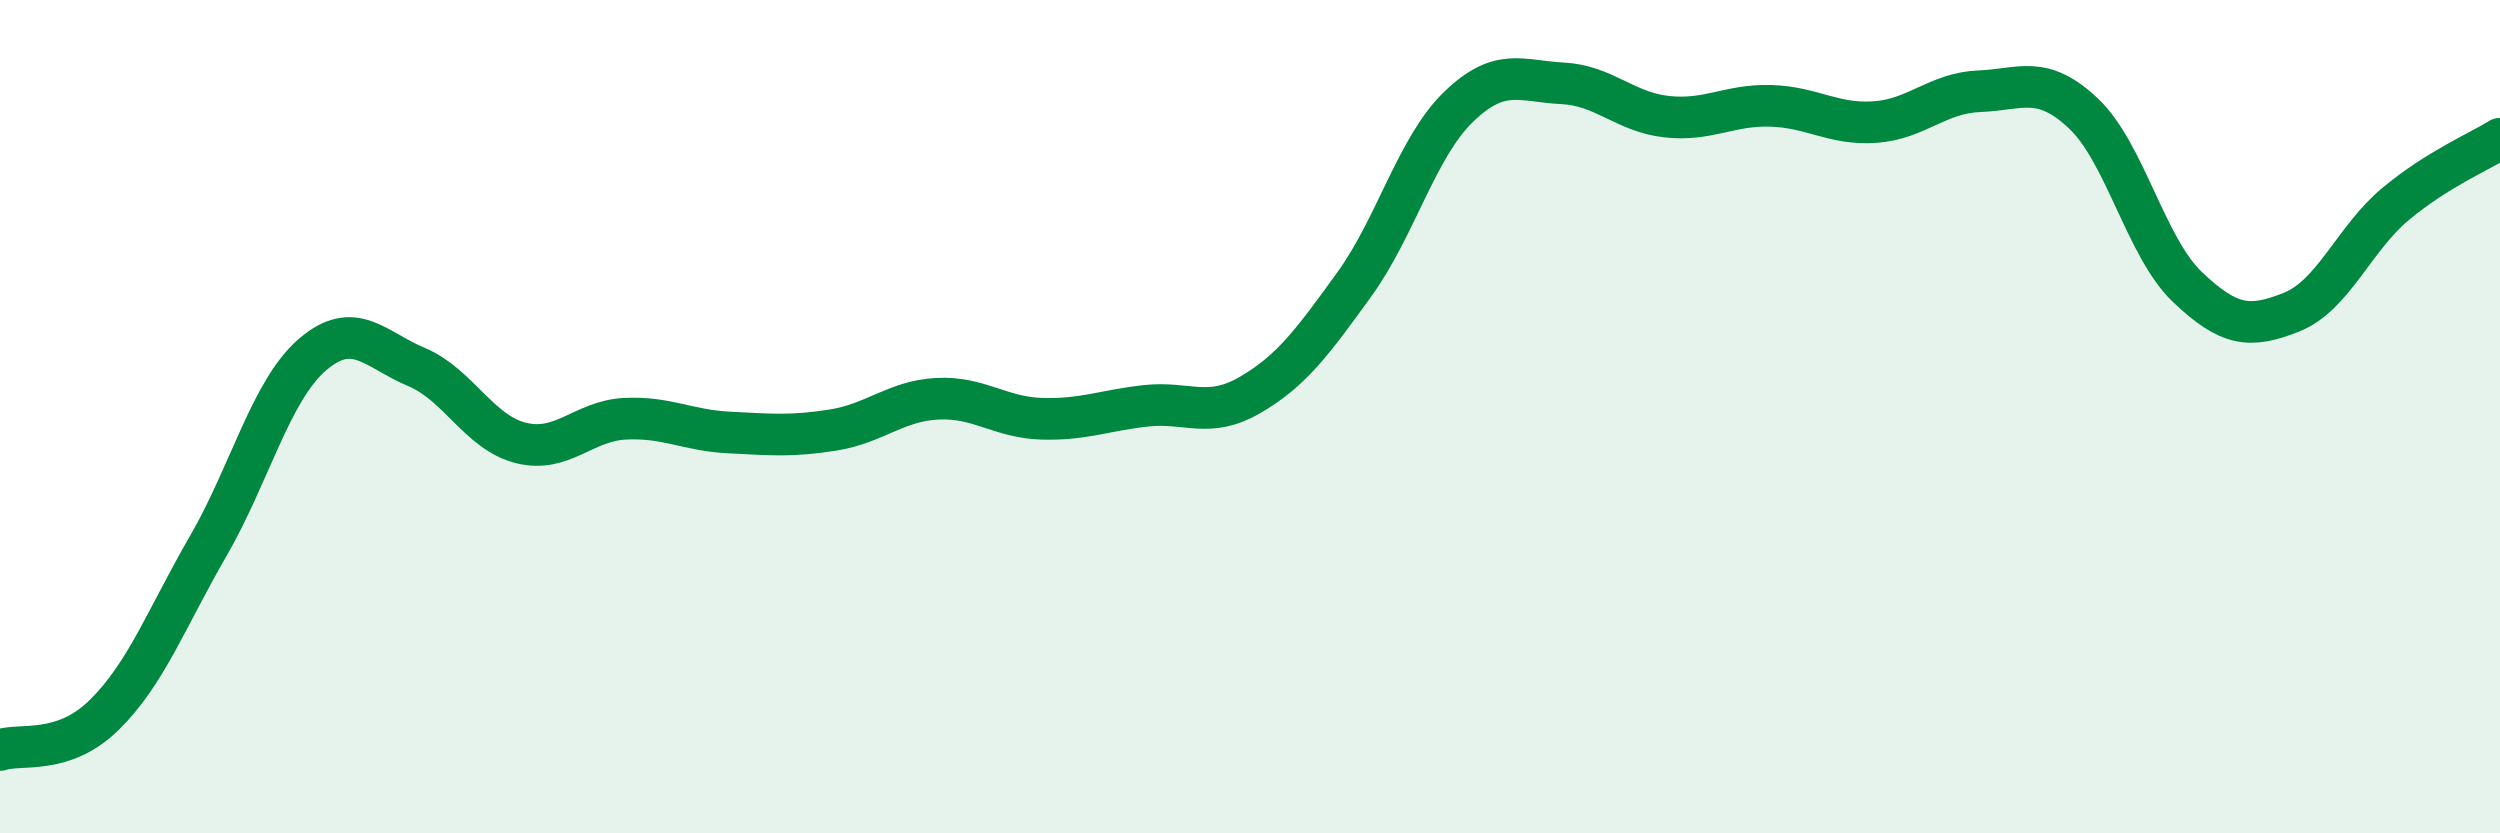
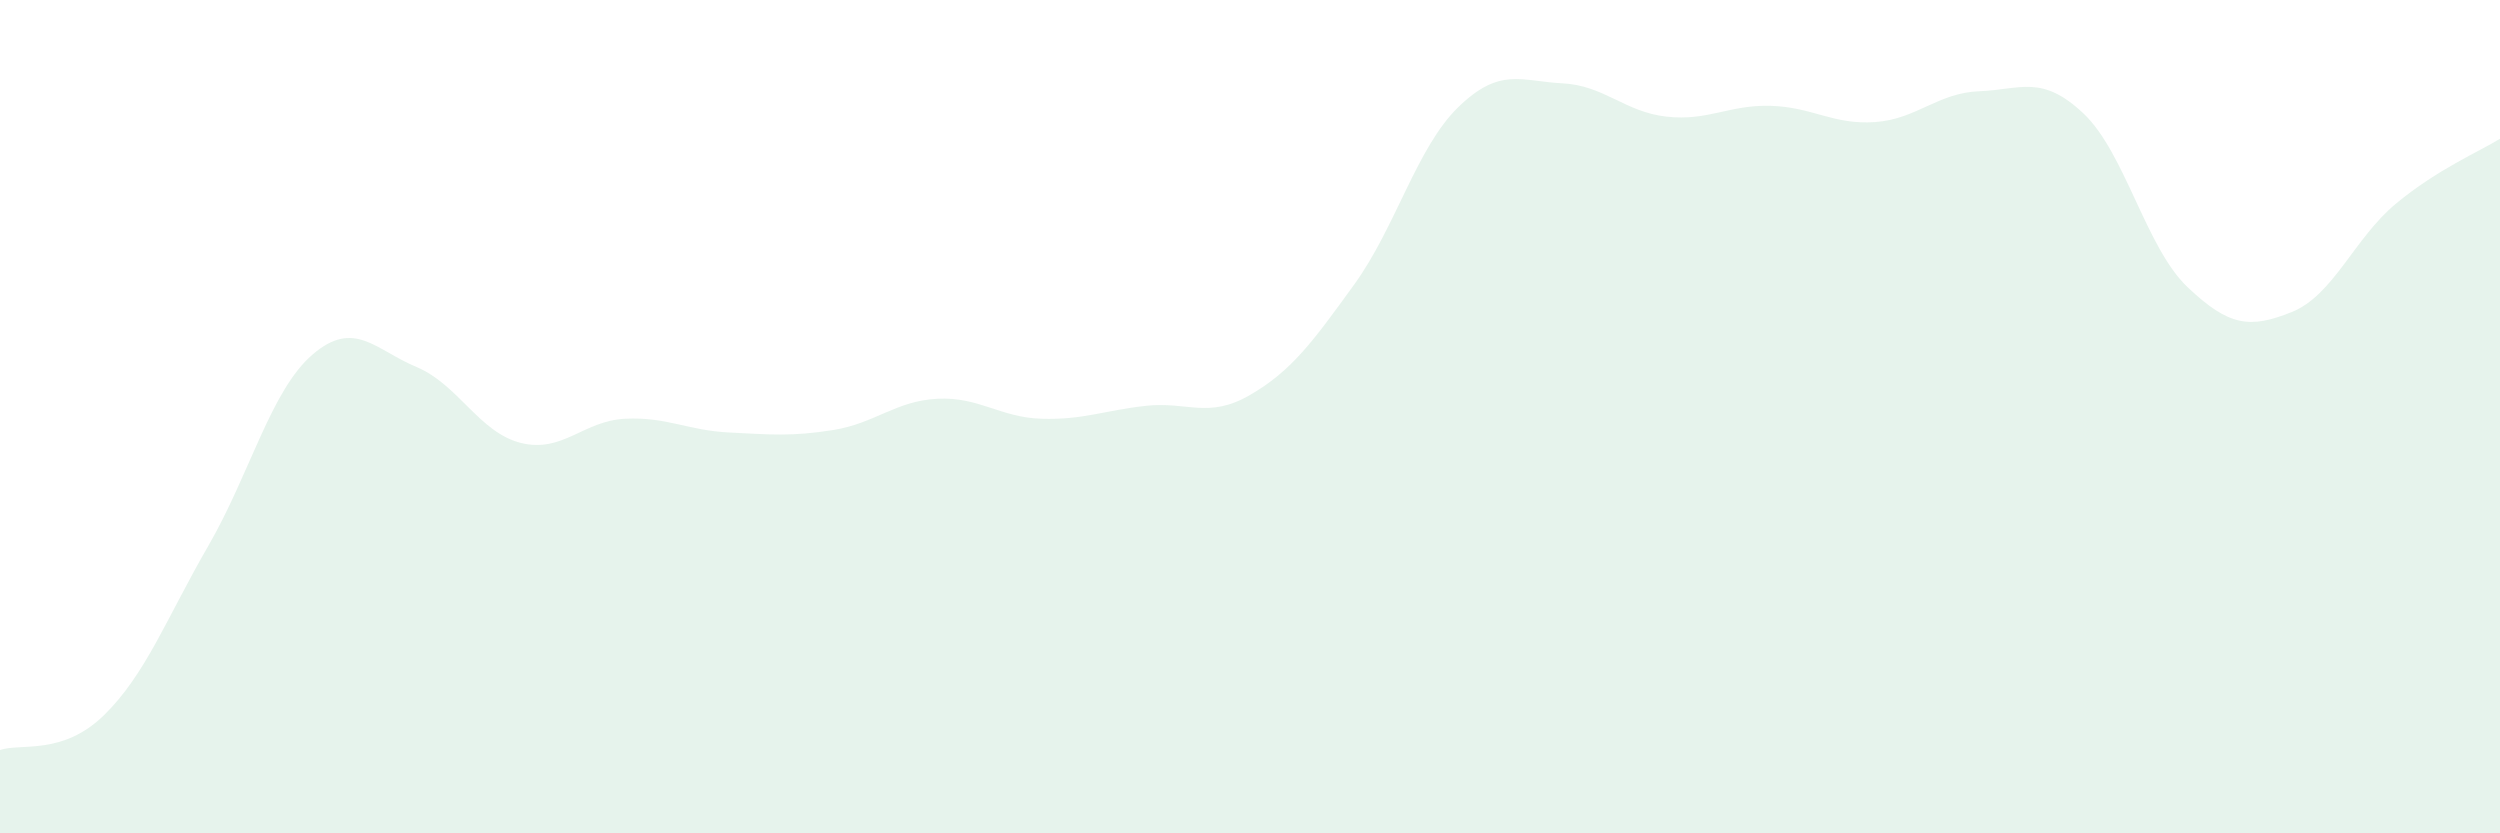
<svg xmlns="http://www.w3.org/2000/svg" width="60" height="20" viewBox="0 0 60 20">
  <path d="M 0,18 C 0.5,17.83 1.5,18.14 2.5,17.16 C 3.5,16.18 4,14.83 5,13.1 C 6,11.37 6.5,9.37 7.5,8.51 C 8.5,7.65 9,8.39 10,8.81 C 11,9.23 11.5,10.38 12.5,10.63 C 13.5,10.88 14,10.1 15,10.05 C 16,10 16.5,10.33 17.5,10.38 C 18.5,10.43 19,10.48 20,10.32 C 21,10.16 21.5,9.62 22.5,9.57 C 23.5,9.52 24,10.02 25,10.05 C 26,10.08 26.5,9.85 27.5,9.74 C 28.5,9.63 29,10.06 30,9.48 C 31,8.9 31.5,8.21 32.5,6.83 C 33.5,5.45 34,3.54 35,2.57 C 36,1.6 36.5,1.95 37.5,2 C 38.5,2.05 39,2.69 40,2.8 C 41,2.91 41.5,2.51 42.5,2.54 C 43.5,2.57 44,3 45,2.93 C 46,2.86 46.5,2.23 47.5,2.19 C 48.5,2.15 49,1.78 50,2.72 C 51,3.66 51.5,5.94 52.5,6.89 C 53.5,7.84 54,7.89 55,7.49 C 56,7.09 56.5,5.72 57.5,4.89 C 58.5,4.06 59.5,3.64 60,3.33L60 20L0 20Z" fill="#008740" opacity="0.1" stroke-linecap="round" stroke-linejoin="round" />
-   <path d="M 0,18 C 0.5,17.83 1.5,18.14 2.5,17.16 C 3.5,16.18 4,14.83 5,13.1 C 6,11.37 6.5,9.37 7.5,8.51 C 8.5,7.65 9,8.39 10,8.81 C 11,9.23 11.5,10.38 12.5,10.63 C 13.5,10.88 14,10.1 15,10.05 C 16,10 16.5,10.33 17.5,10.38 C 18.5,10.43 19,10.48 20,10.32 C 21,10.16 21.5,9.62 22.5,9.57 C 23.5,9.52 24,10.02 25,10.05 C 26,10.08 26.5,9.85 27.5,9.74 C 28.5,9.63 29,10.06 30,9.48 C 31,8.9 31.5,8.21 32.5,6.83 C 33.5,5.45 34,3.54 35,2.57 C 36,1.6 36.5,1.95 37.5,2 C 38.5,2.05 39,2.69 40,2.8 C 41,2.91 41.5,2.51 42.5,2.54 C 43.5,2.57 44,3 45,2.93 C 46,2.86 46.5,2.23 47.5,2.19 C 48.5,2.15 49,1.78 50,2.72 C 51,3.66 51.5,5.94 52.5,6.89 C 53.5,7.84 54,7.89 55,7.49 C 56,7.09 56.5,5.72 57.5,4.89 C 58.5,4.06 59.5,3.64 60,3.33" stroke="#008740" stroke-width="1" fill="none" stroke-linecap="round" stroke-linejoin="round" />
</svg>